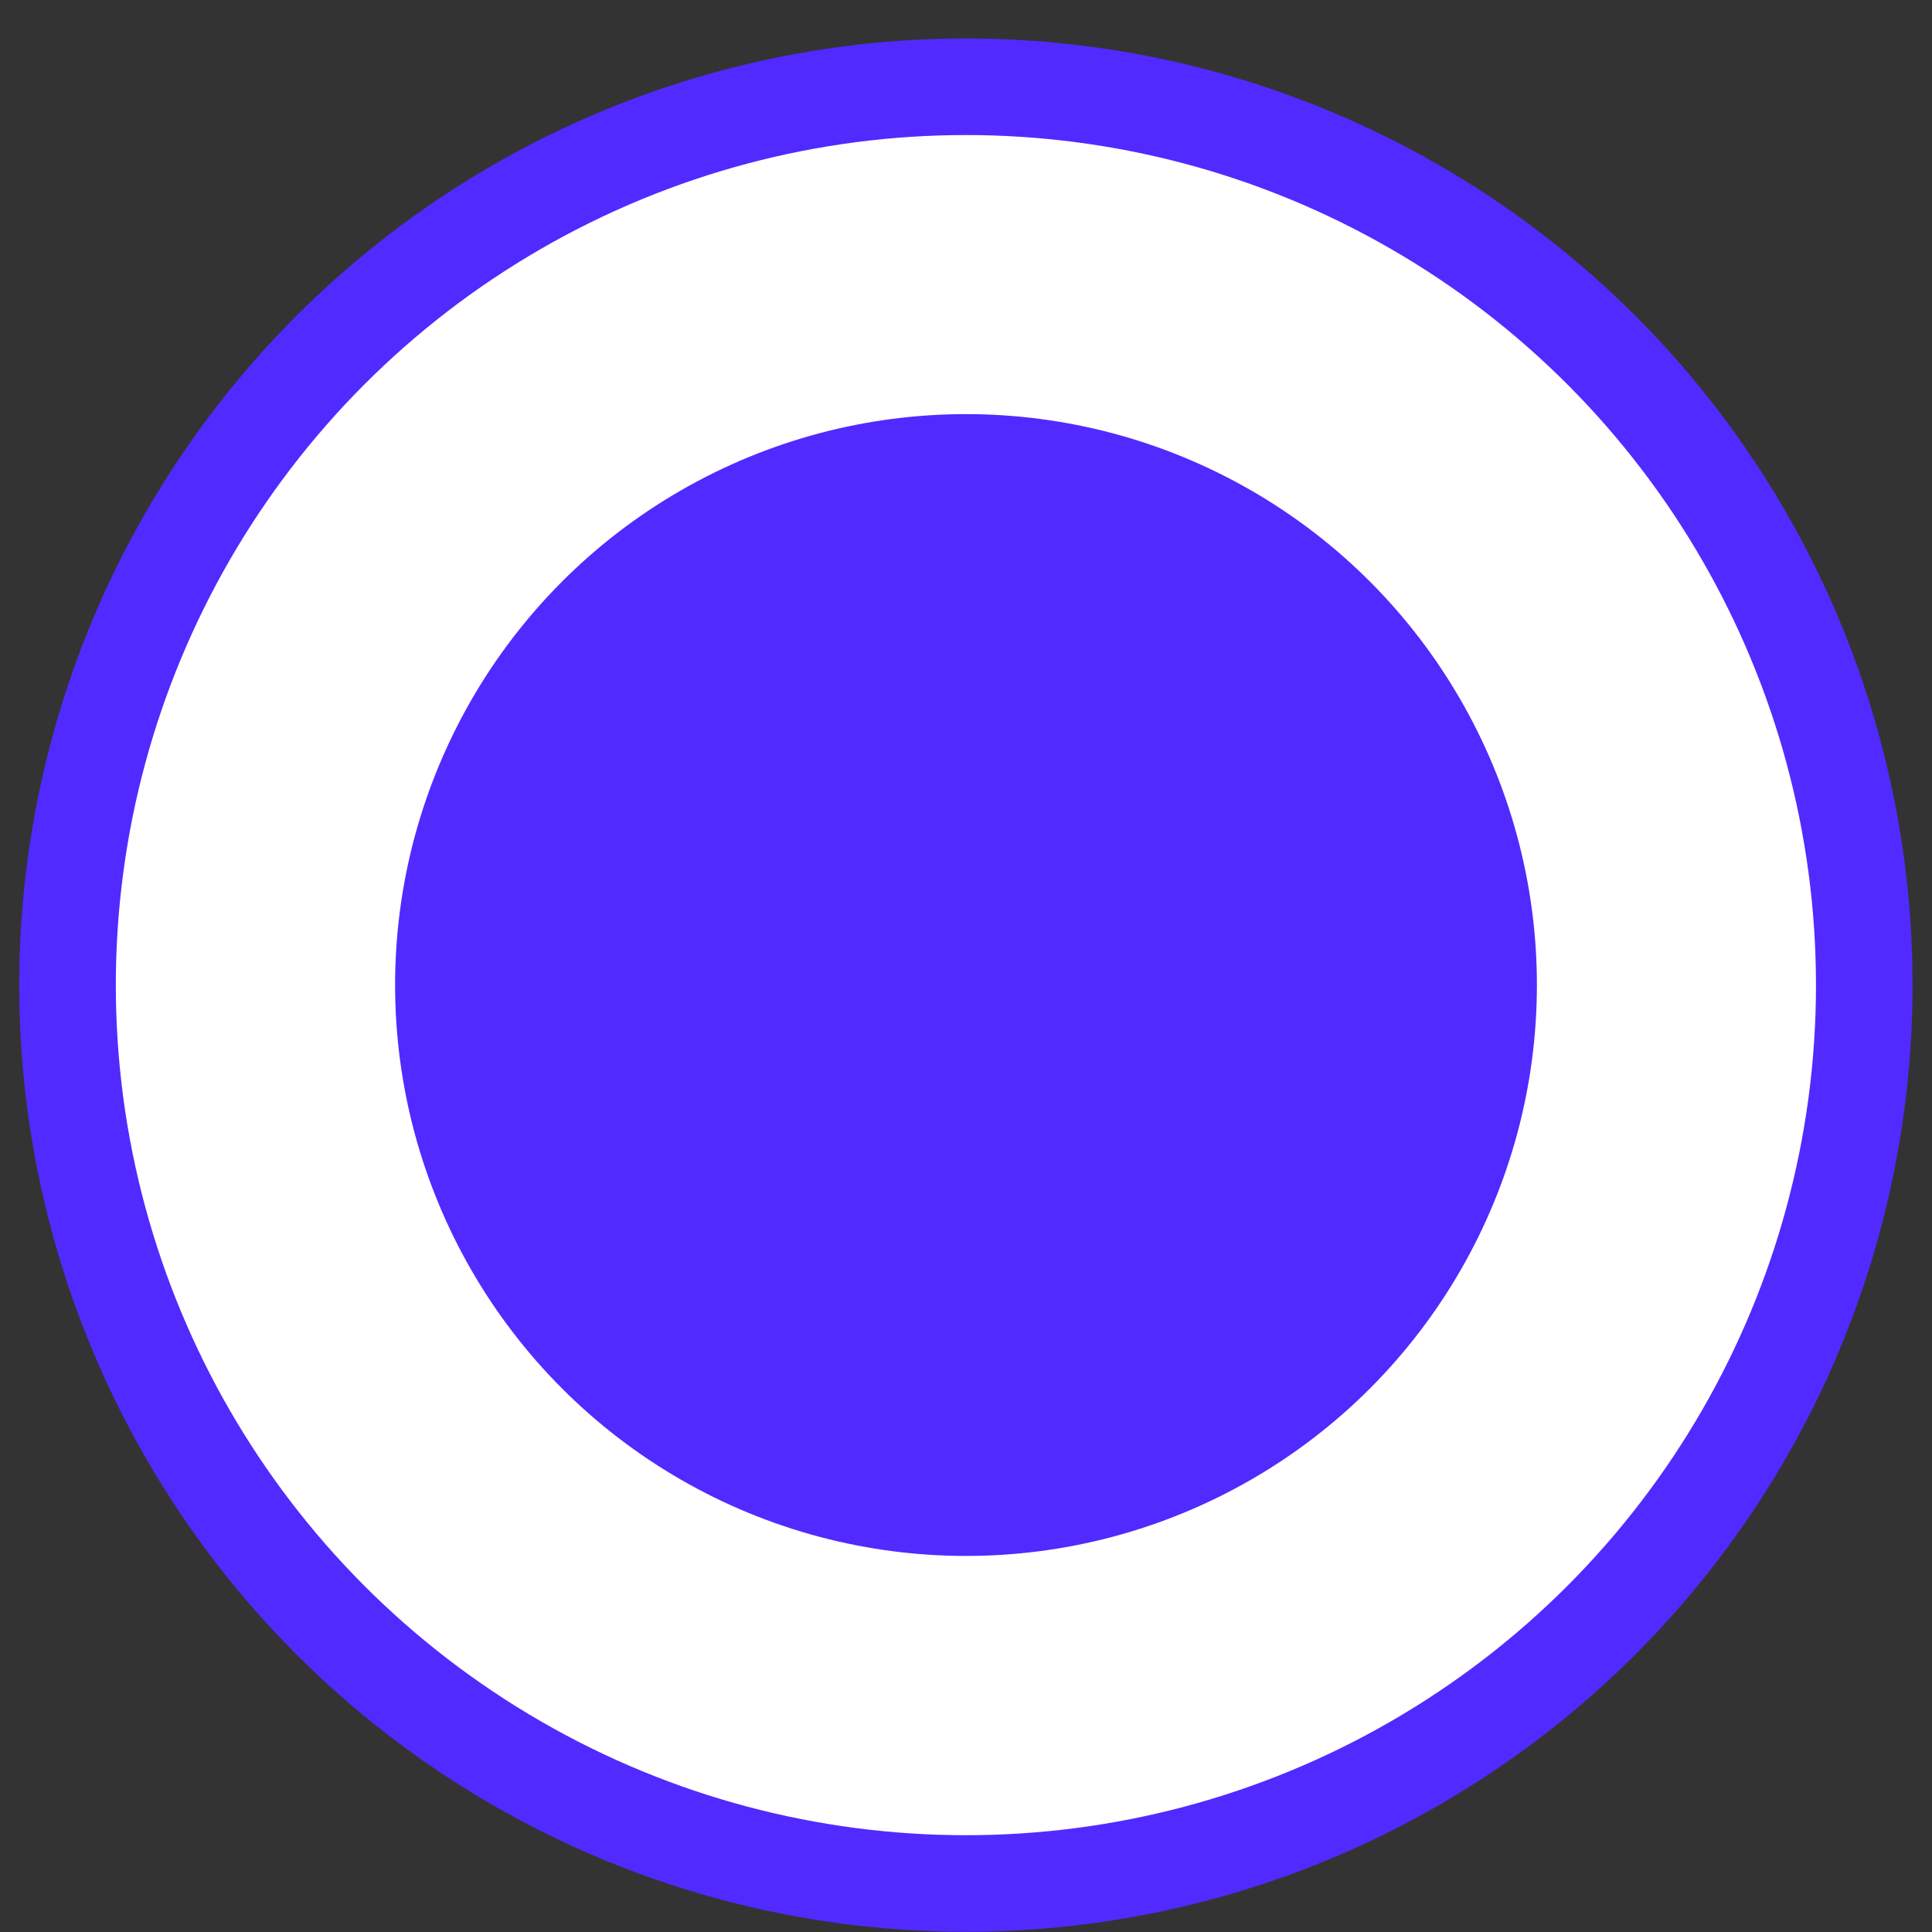
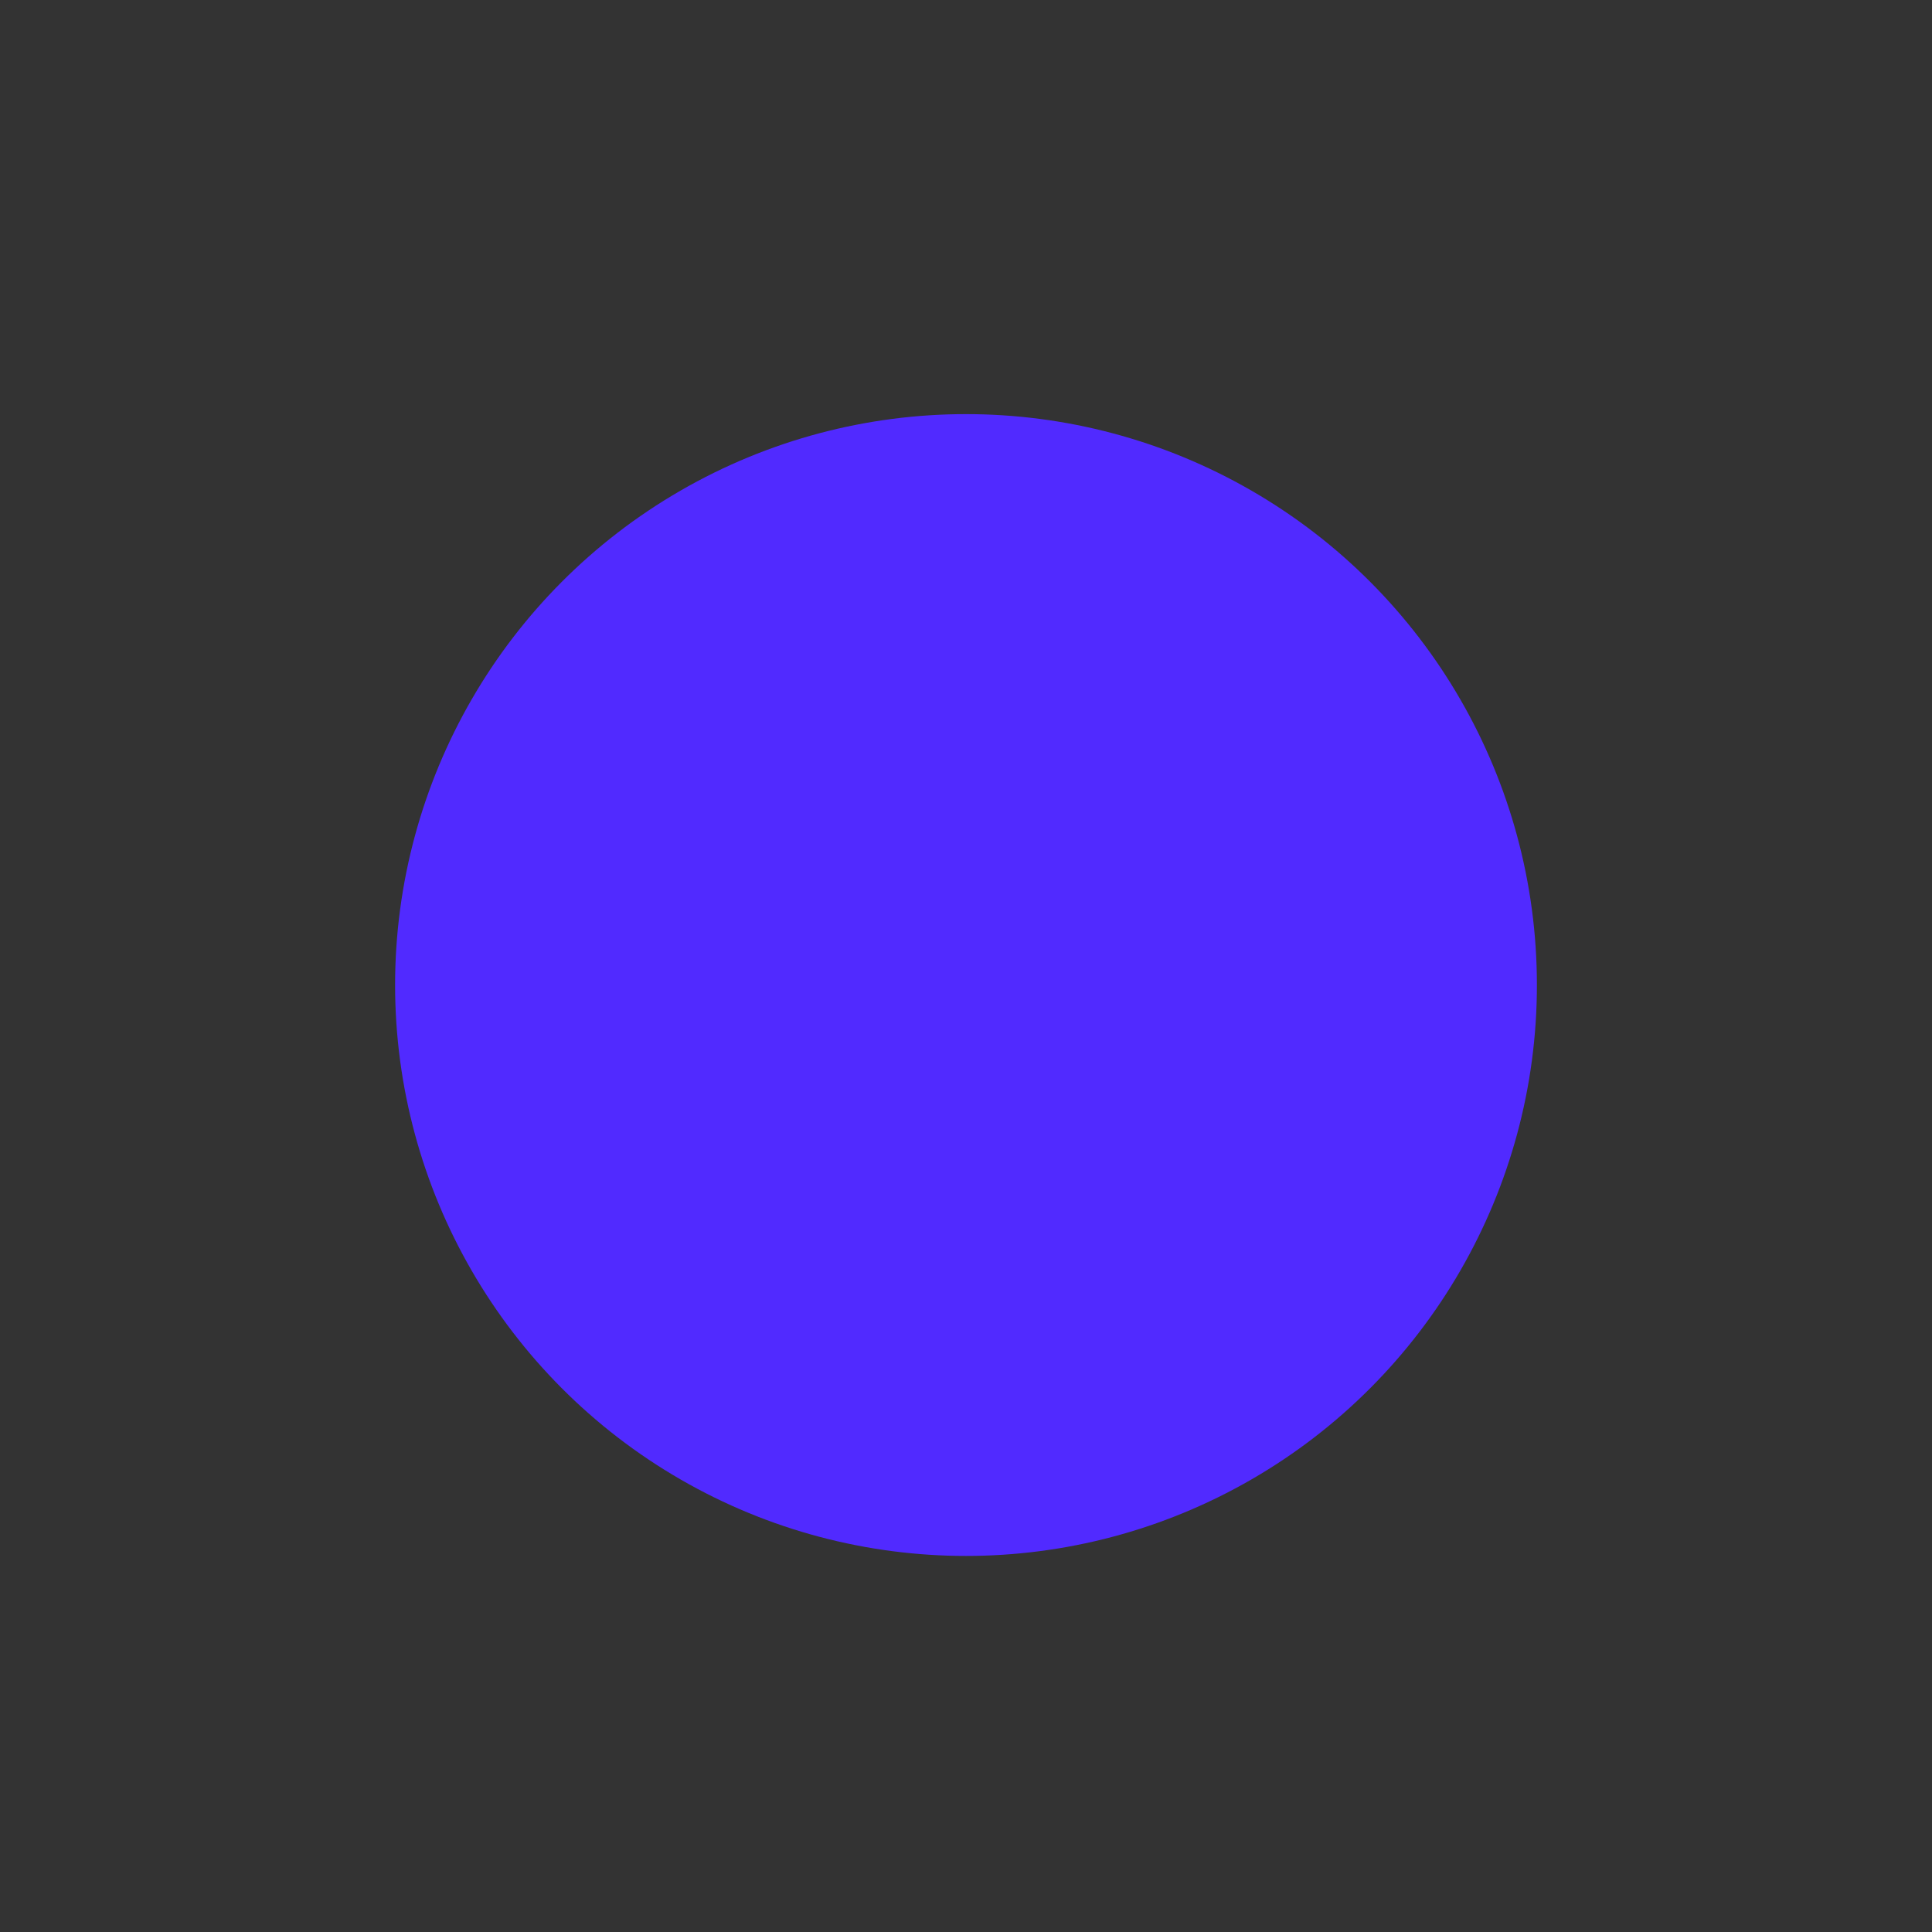
<svg xmlns="http://www.w3.org/2000/svg" width="20" height="20" viewBox="0 0 20 20" fill="none">
  <rect x="0" y="0" width="20" height="20" fill="#333333" stroke="none" />
-   <circle cx="9.999" cy="10.198" r="9.3" fill="white" stroke="#512AFF" />
  <circle cx="10" cy="10.197" r="4.91" fill="#512AFF" stroke="#512AFF" stroke-width="2" />
</svg>